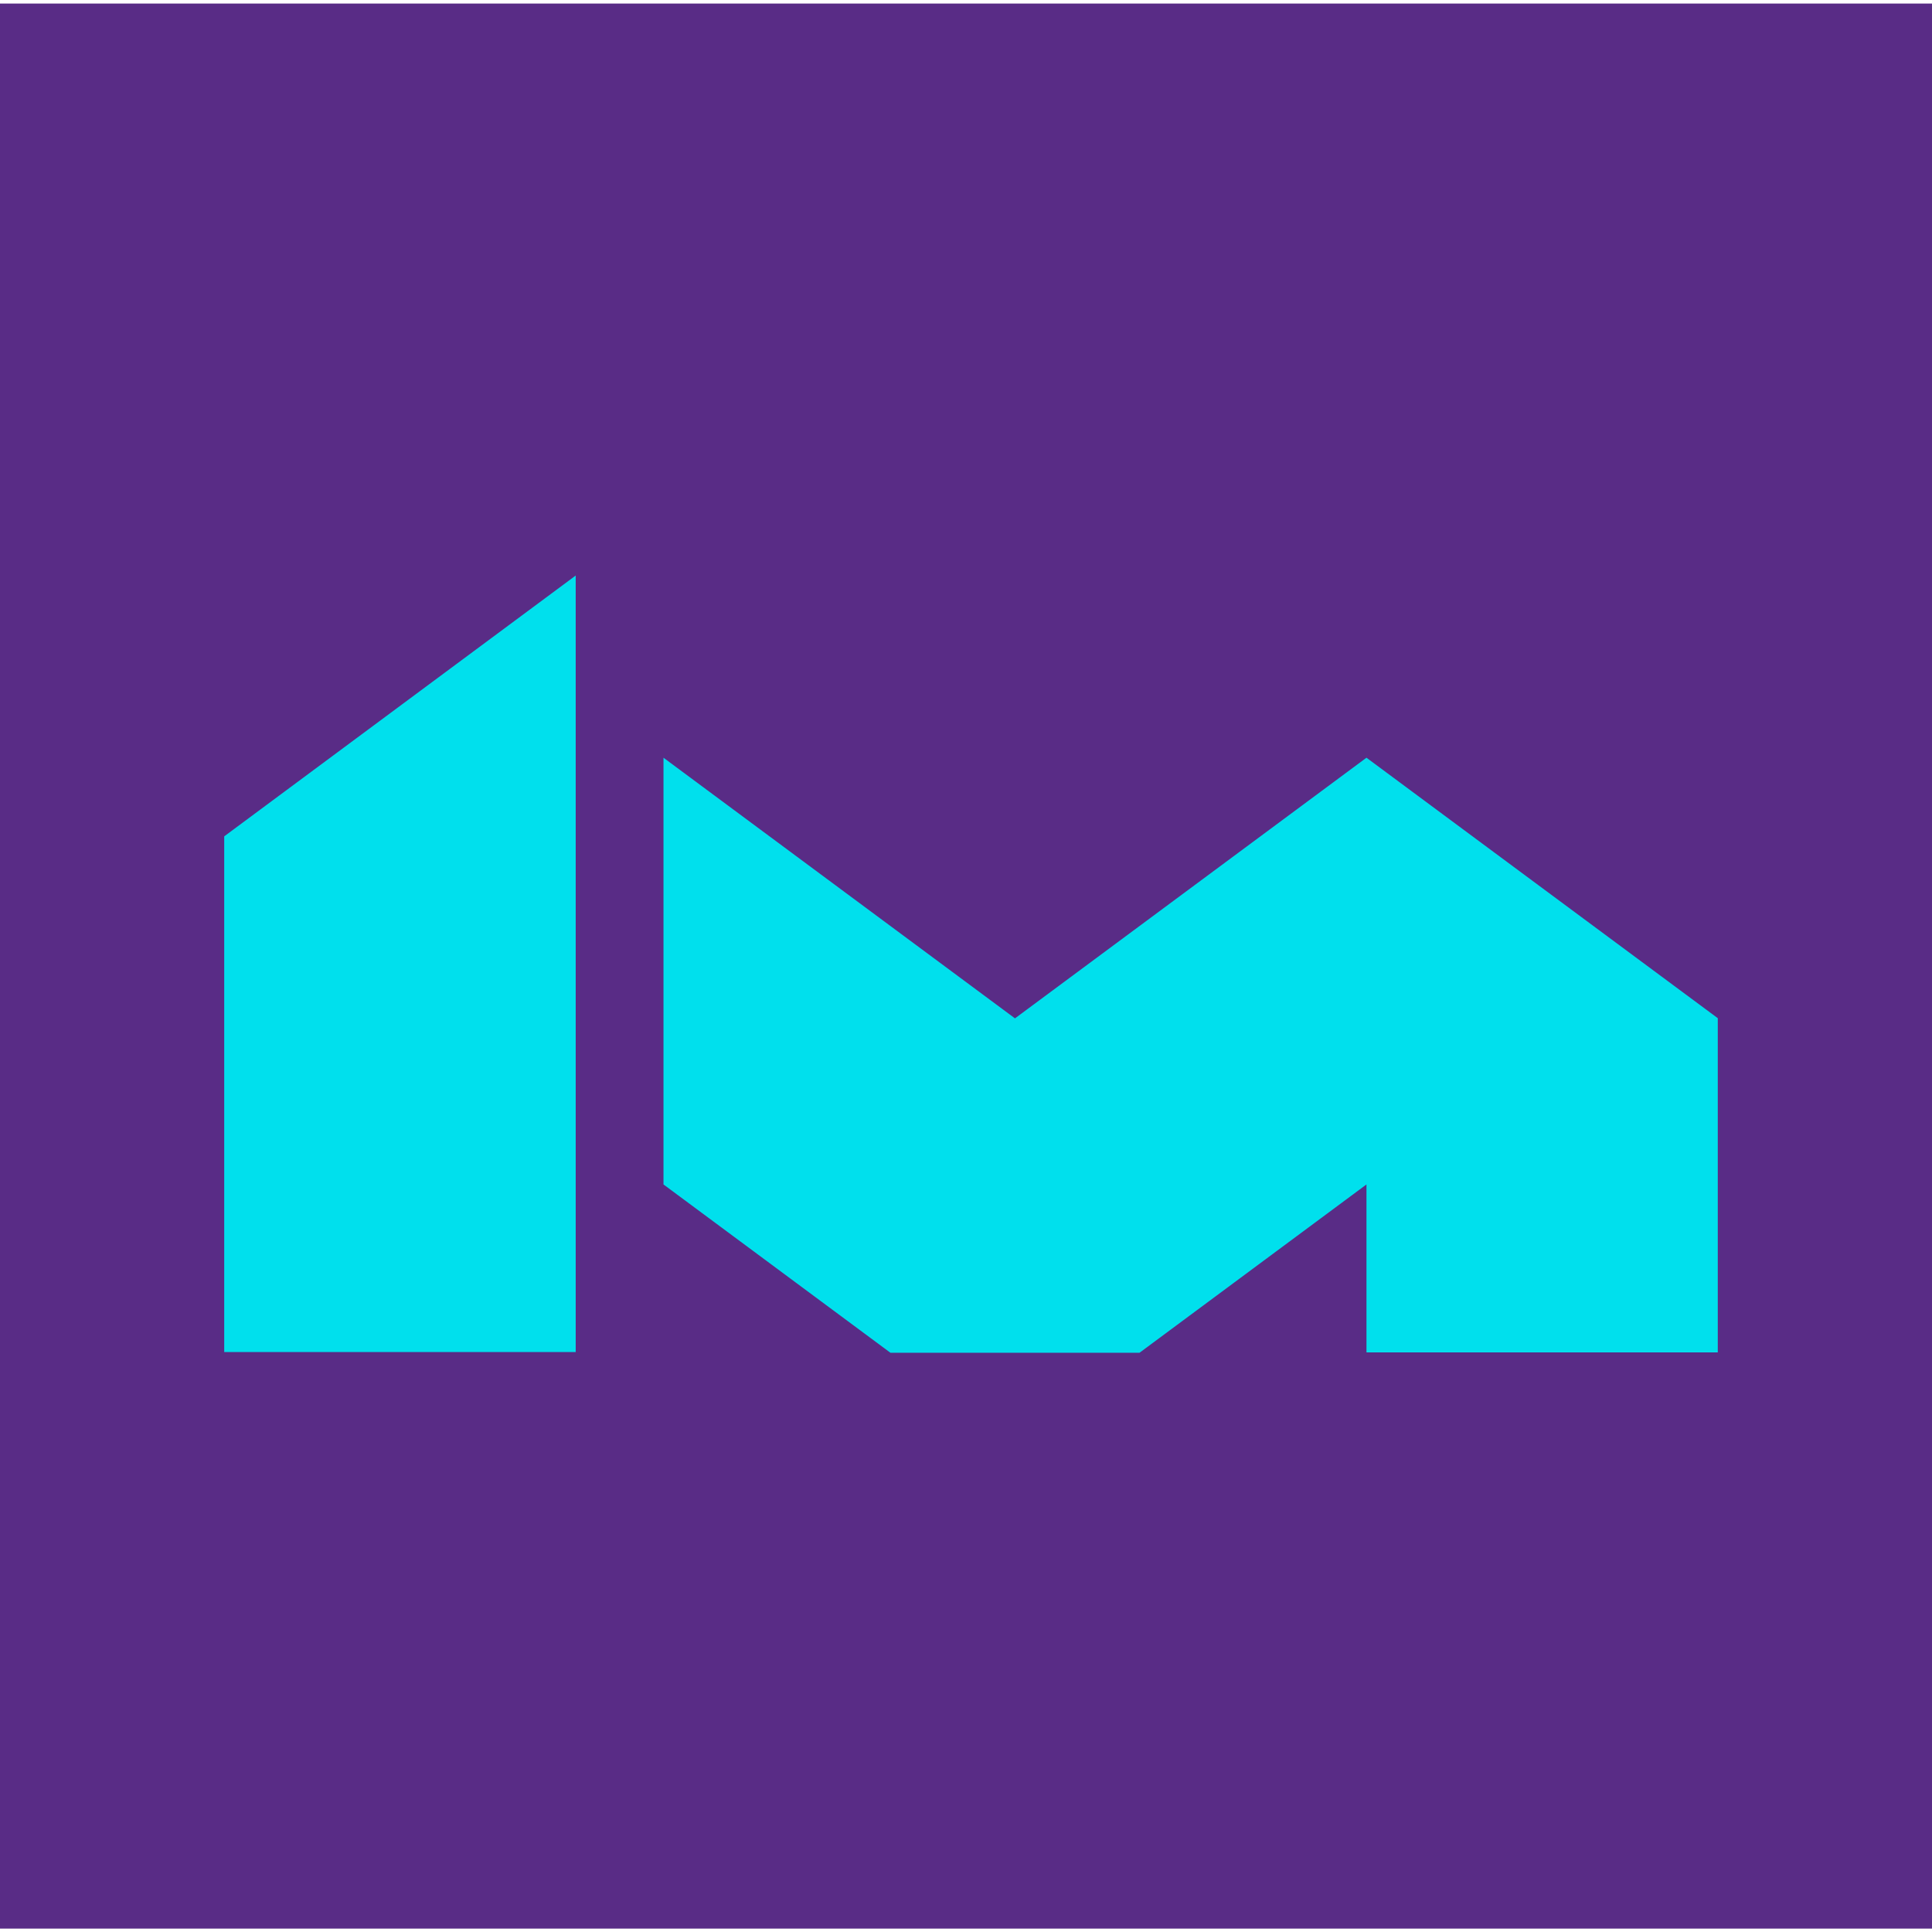
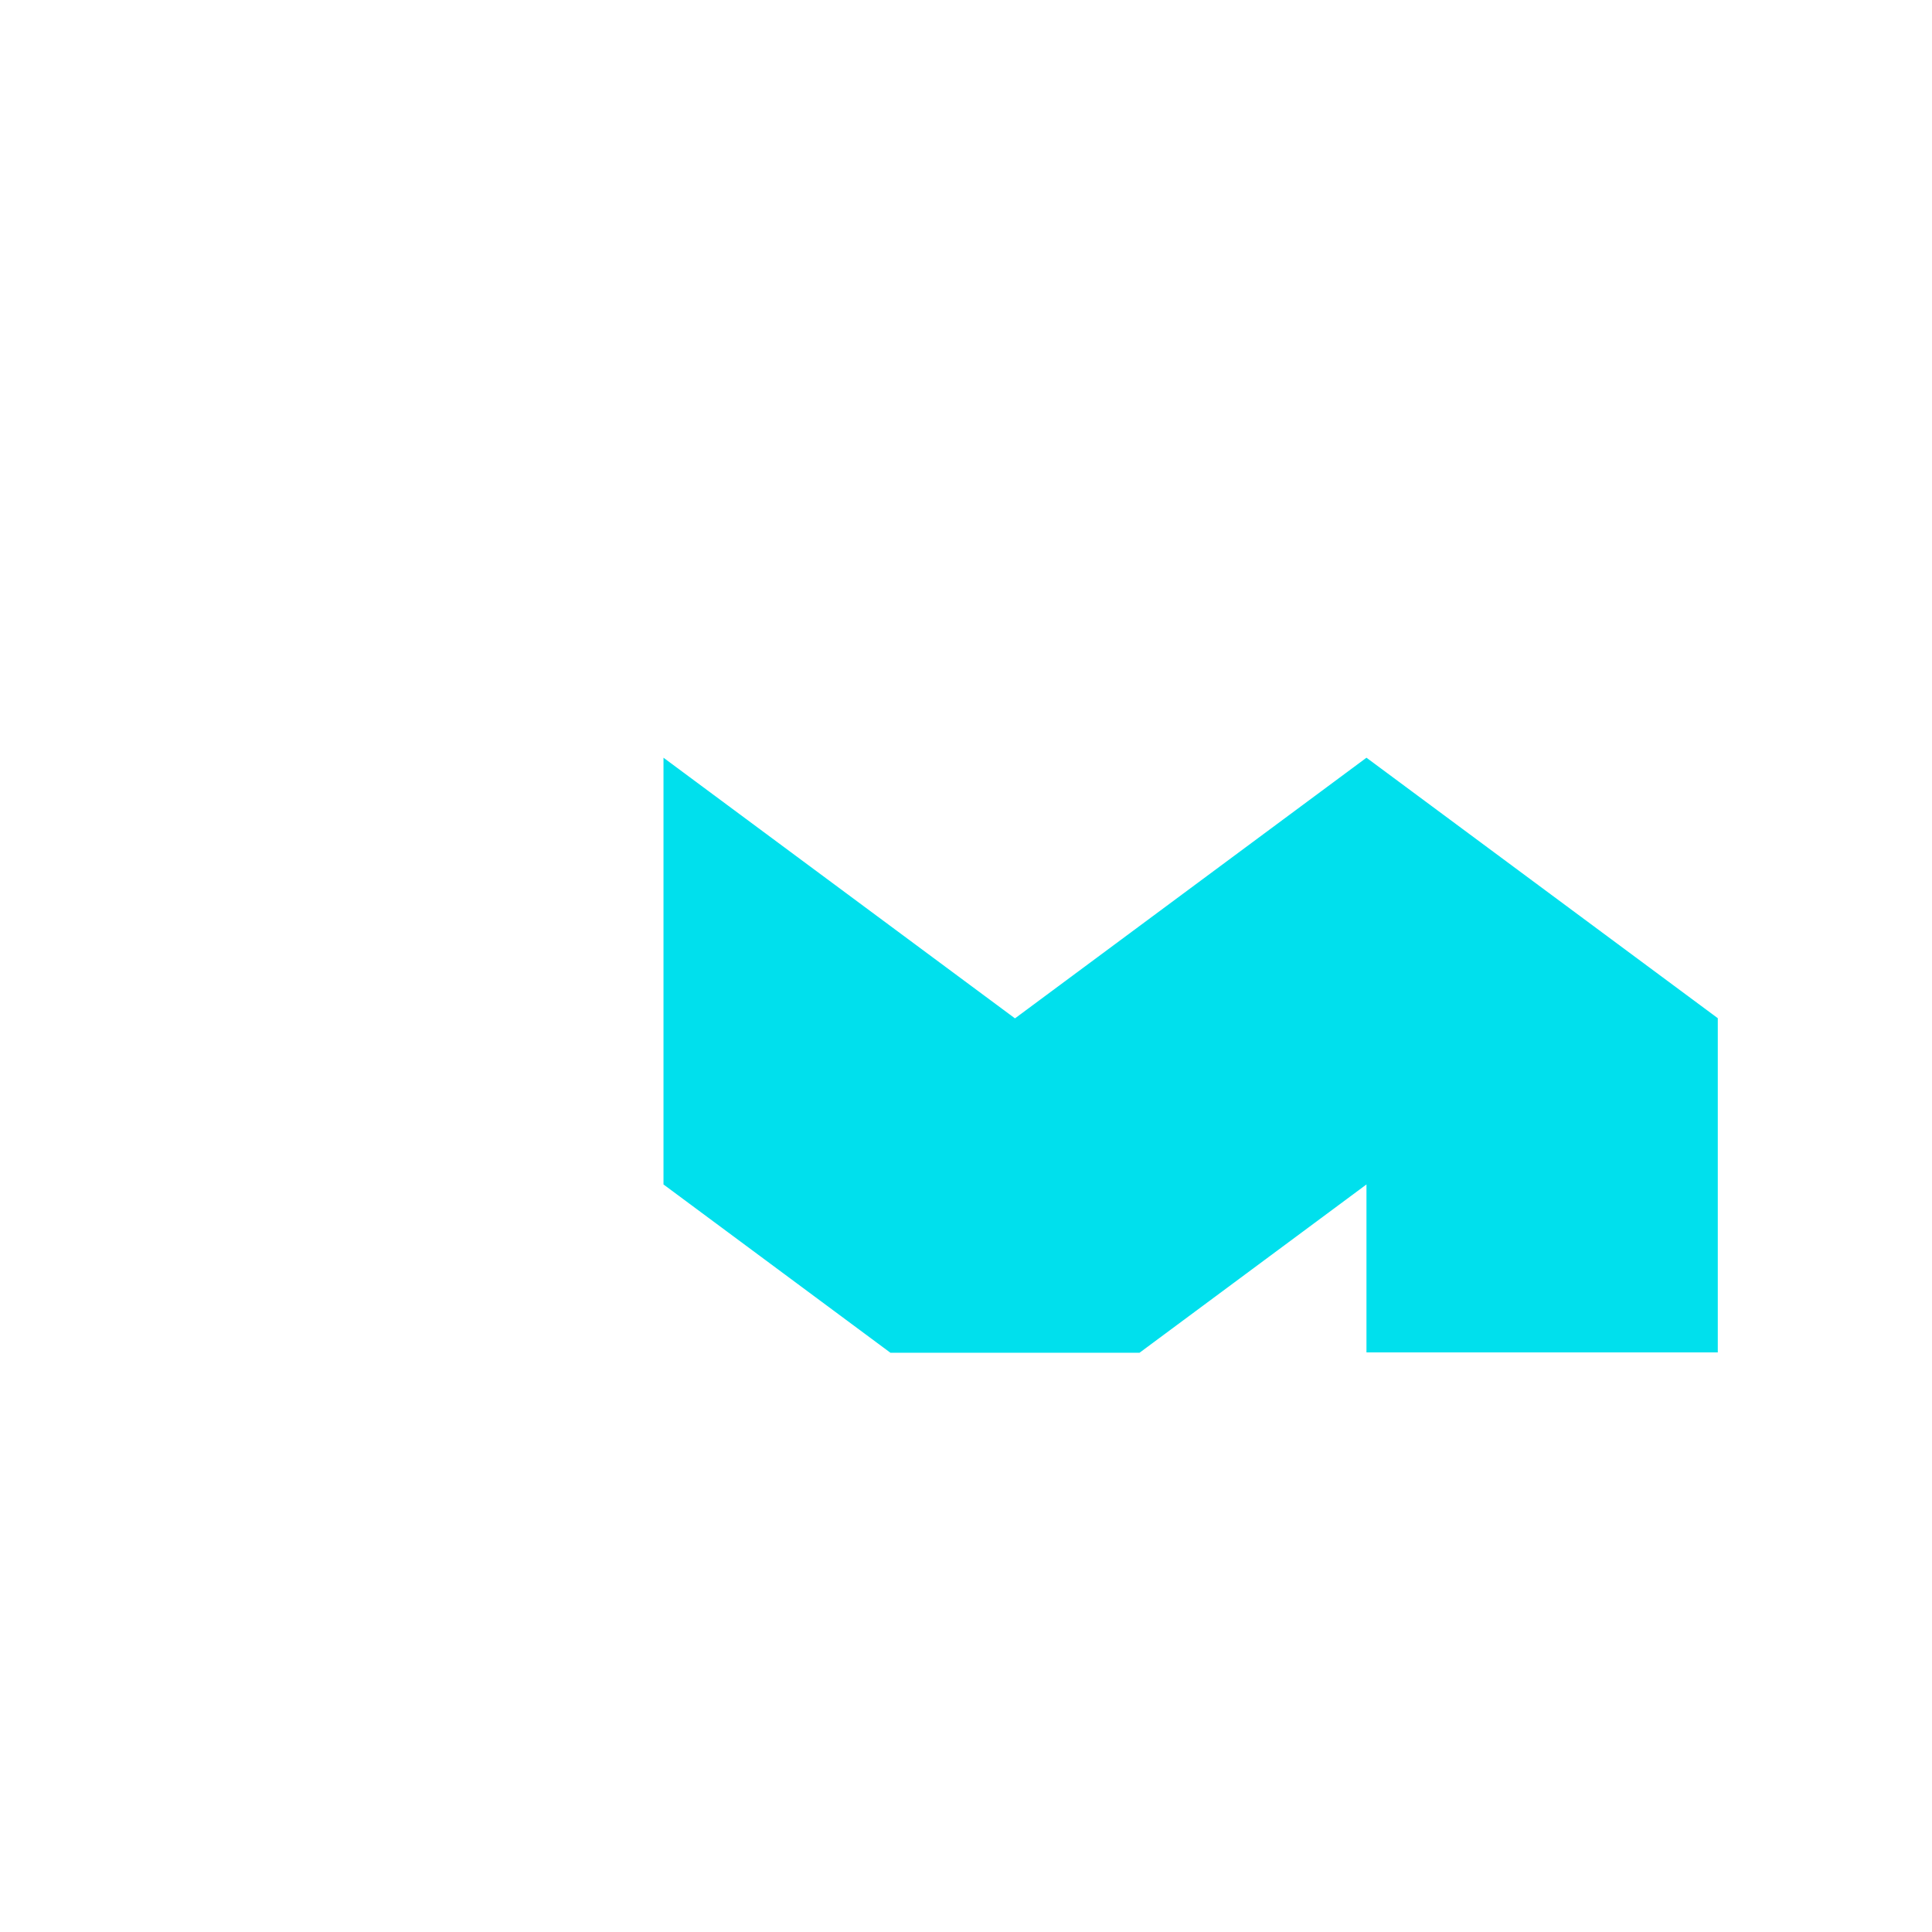
<svg xmlns="http://www.w3.org/2000/svg" id="Ebene_1" data-name="Ebene 1" viewBox="0 0 114 114">
  <defs>
    <style>
      .cls-1 {
        fill: #592c86;
      }

      .cls-2 {
        fill: #00e0ed;
      }
    </style>
  </defs>
-   <rect class="cls-1" y=".21" width="114" height="113.59" />
  <g>
-     <polygon class="cls-2" points="33.97 33.96 13.23 49.35 13.23 79.78 33.97 79.78 33.97 33.96" />
    <polygon class="cls-2" points="80.63 44.71 59.89 60.09 39.15 44.71 39.15 69.89 52.54 79.82 67.24 79.82 80.63 69.89 80.63 79.8 101.36 79.8 101.36 60.08 80.63 44.71" />
  </g>
</svg>